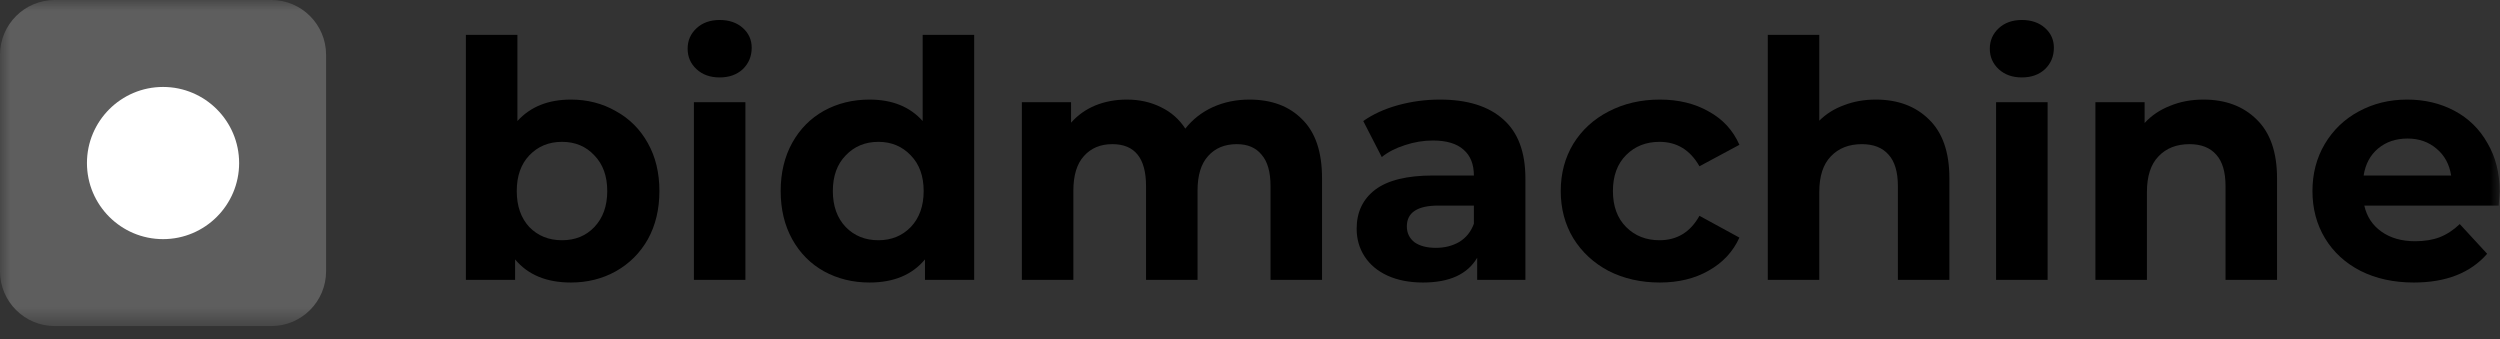
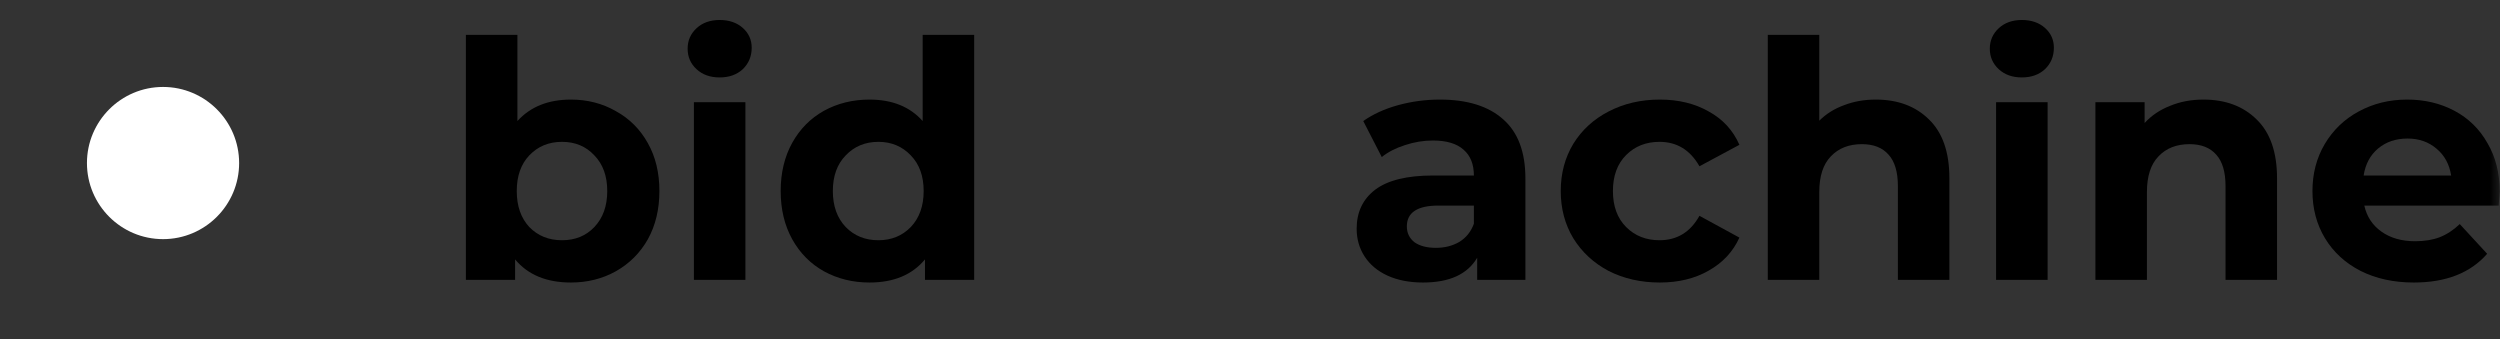
<svg xmlns="http://www.w3.org/2000/svg" width="118" height="16" viewBox="0 0 118 16" fill="none">
  <rect x="0" y="0" width="118" height="16" fill="#333333" stroke="none" />
  <mask id="mask0_3_112" style="mask-type:luminance" maskUnits="userSpaceOnUse" x="0" y="0" width="118" height="16">
    <path d="M118 0H0V15.391H118V0Z" fill="white" />
  </mask>
  <g mask="url(#mask0_3_112)">
    <path d="M26.947 4.7C27.726 4.7 28.433 4.881 29.067 5.245C29.711 5.598 30.215 6.102 30.579 6.757C30.942 7.401 31.124 8.155 31.124 9.017C31.124 9.879 30.942 10.638 30.579 11.293C30.215 11.937 29.711 12.441 29.067 12.805C28.433 13.158 27.726 13.335 26.947 13.335C25.794 13.335 24.916 12.971 24.313 12.243V13.21H21.99V1.645H24.422V5.713C25.035 5.037 25.877 4.7 26.947 4.7ZM26.526 11.339C27.15 11.339 27.659 11.132 28.054 10.716C28.459 10.29 28.662 9.724 28.662 9.017C28.662 8.31 28.459 7.749 28.054 7.334C27.659 6.908 27.15 6.695 26.526 6.695C25.903 6.695 25.388 6.908 24.983 7.334C24.588 7.749 24.391 8.31 24.391 9.017C24.391 9.724 24.588 10.29 24.983 10.716C25.388 11.132 25.903 11.339 26.526 11.339Z" fill="black" />
    <path d="M32.752 4.824H35.183V13.21H32.752V4.824ZM33.968 3.655C33.521 3.655 33.157 3.525 32.877 3.266C32.596 3.006 32.456 2.684 32.456 2.299C32.456 1.915 32.596 1.593 32.877 1.333C33.157 1.073 33.521 0.943 33.968 0.943C34.414 0.943 34.778 1.068 35.059 1.317C35.339 1.567 35.48 1.878 35.48 2.252C35.48 2.658 35.339 2.995 35.059 3.266C34.778 3.525 34.414 3.655 33.968 3.655Z" fill="black" />
    <path d="M45.981 1.645V13.21H43.659V12.243C43.056 12.971 42.184 13.335 41.041 13.335C40.251 13.335 39.534 13.158 38.89 12.805C38.256 12.451 37.757 11.947 37.393 11.293C37.03 10.638 36.848 9.879 36.848 9.017C36.848 8.155 37.03 7.396 37.393 6.741C37.757 6.087 38.256 5.583 38.89 5.229C39.534 4.876 40.251 4.7 41.041 4.7C42.111 4.7 42.947 5.037 43.55 5.713V1.645H45.981ZM41.461 11.339C42.074 11.339 42.584 11.132 42.989 10.716C43.394 10.29 43.597 9.724 43.597 9.017C43.597 8.31 43.394 7.749 42.989 7.334C42.584 6.908 42.074 6.695 41.461 6.695C40.838 6.695 40.324 6.908 39.918 7.334C39.513 7.749 39.31 8.31 39.31 9.017C39.31 9.724 39.513 10.29 39.918 10.716C40.324 11.132 40.838 11.339 41.461 11.339Z" fill="black" />
-     <path d="M58.971 4.7C60.02 4.7 60.852 5.011 61.465 5.635C62.089 6.248 62.4 7.173 62.4 8.409V13.21H59.969V8.783C59.969 8.118 59.829 7.625 59.548 7.303C59.278 6.97 58.888 6.804 58.379 6.804C57.807 6.804 57.355 6.991 57.023 7.365C56.69 7.729 56.524 8.274 56.524 9.001V13.21H54.093V8.783C54.093 7.464 53.563 6.804 52.503 6.804C51.941 6.804 51.495 6.991 51.162 7.365C50.83 7.729 50.663 8.274 50.663 9.001V13.21H48.232V4.824H50.554V5.791C50.866 5.437 51.245 5.167 51.692 4.98C52.149 4.793 52.648 4.7 53.188 4.7C53.781 4.7 54.316 4.819 54.794 5.058C55.272 5.287 55.657 5.624 55.947 6.071C56.29 5.635 56.722 5.297 57.241 5.058C57.771 4.819 58.347 4.7 58.971 4.7Z" fill="black" />
    <path d="M67.962 4.7C69.261 4.7 70.258 5.011 70.954 5.635C71.651 6.248 71.999 7.178 71.999 8.425V13.21H69.723V12.165C69.266 12.945 68.414 13.335 67.167 13.335C66.523 13.335 65.962 13.225 65.484 13.007C65.016 12.789 64.657 12.488 64.408 12.103C64.159 11.719 64.034 11.282 64.034 10.794C64.034 10.015 64.325 9.402 64.907 8.955C65.499 8.508 66.408 8.284 67.635 8.284H69.567C69.567 7.754 69.406 7.349 69.084 7.069C68.762 6.778 68.279 6.632 67.635 6.632C67.188 6.632 66.746 6.705 66.31 6.851C65.883 6.986 65.52 7.173 65.219 7.412L64.346 5.713C64.803 5.391 65.348 5.141 65.983 4.965C66.627 4.788 67.287 4.7 67.962 4.7ZM67.775 11.698C68.191 11.698 68.56 11.604 68.882 11.417C69.203 11.22 69.432 10.934 69.567 10.56V9.703H67.9C66.902 9.703 66.403 10.03 66.403 10.685C66.403 10.996 66.523 11.246 66.762 11.433C67.011 11.61 67.349 11.698 67.775 11.698Z" fill="black" />
    <path d="M78.343 13.335C77.45 13.335 76.645 13.153 75.927 12.789C75.221 12.415 74.665 11.901 74.26 11.246C73.865 10.591 73.667 9.848 73.667 9.017C73.667 8.186 73.865 7.443 74.26 6.788C74.665 6.134 75.221 5.624 75.927 5.261C76.645 4.887 77.45 4.7 78.343 4.7C79.227 4.7 79.995 4.887 80.65 5.261C81.315 5.624 81.799 6.149 82.1 6.835L80.214 7.848C79.777 7.079 79.149 6.695 78.328 6.695C77.694 6.695 77.169 6.902 76.753 7.318C76.338 7.734 76.13 8.3 76.13 9.017C76.13 9.734 76.338 10.3 76.753 10.716C77.169 11.132 77.694 11.339 78.328 11.339C79.159 11.339 79.787 10.955 80.214 10.186L82.1 11.215C81.799 11.88 81.315 12.399 80.65 12.773C79.995 13.148 79.227 13.335 78.343 13.335Z" fill="black" />
    <path d="M88.535 4.7C89.575 4.7 90.411 5.011 91.045 5.635C91.69 6.258 92.011 7.183 92.011 8.409V13.21H89.58V8.783C89.58 8.118 89.434 7.625 89.143 7.303C88.852 6.97 88.432 6.804 87.881 6.804C87.268 6.804 86.78 6.996 86.416 7.38C86.052 7.754 85.87 8.316 85.87 9.064V13.21H83.439V1.645H85.87V5.697C86.192 5.375 86.582 5.131 87.039 4.965C87.496 4.788 87.995 4.7 88.535 4.7Z" fill="black" />
    <path d="M94.215 4.824H96.647V13.21H94.215V4.824ZM95.431 3.655C94.984 3.655 94.621 3.525 94.34 3.266C94.06 3.006 93.919 2.684 93.919 2.299C93.919 1.915 94.06 1.593 94.34 1.333C94.621 1.073 94.984 0.943 95.431 0.943C95.878 0.943 96.242 1.068 96.522 1.317C96.803 1.567 96.943 1.878 96.943 2.252C96.943 2.658 96.803 2.995 96.522 3.266C96.242 3.525 95.878 3.655 95.431 3.655Z" fill="black" />
    <path d="M104.001 4.7C105.04 4.7 105.876 5.011 106.51 5.635C107.154 6.258 107.476 7.183 107.476 8.409V13.21H105.045V8.783C105.045 8.118 104.899 7.625 104.609 7.303C104.318 6.97 103.896 6.804 103.346 6.804C102.733 6.804 102.244 6.996 101.881 7.38C101.517 7.754 101.335 8.316 101.335 9.064V13.21H98.903V4.824H101.226V5.806C101.548 5.453 101.948 5.183 102.426 4.996C102.904 4.798 103.429 4.7 104.001 4.7Z" fill="black" />
    <path d="M117.986 9.048C117.986 9.079 117.97 9.298 117.939 9.703H111.595C111.71 10.222 111.98 10.633 112.406 10.934C112.832 11.236 113.362 11.386 113.996 11.386C114.432 11.386 114.817 11.324 115.149 11.199C115.492 11.064 115.809 10.856 116.1 10.576L117.394 11.979C116.604 12.883 115.45 13.335 113.933 13.335C112.988 13.335 112.151 13.153 111.424 12.789C110.696 12.415 110.136 11.901 109.741 11.246C109.345 10.591 109.148 9.848 109.148 9.017C109.148 8.196 109.34 7.458 109.725 6.804C110.12 6.139 110.655 5.624 111.33 5.261C112.016 4.887 112.78 4.7 113.622 4.7C114.443 4.7 115.185 4.876 115.85 5.229C116.515 5.583 117.035 6.092 117.409 6.757C117.794 7.412 117.986 8.175 117.986 9.048ZM113.637 6.539C113.087 6.539 112.624 6.695 112.25 7.006C111.876 7.318 111.648 7.744 111.564 8.284H115.694C115.611 7.754 115.383 7.334 115.009 7.022C114.635 6.7 114.177 6.539 113.637 6.539Z" fill="black" />
-     <path d="M0 2.587C0 1.158 1.158 0 2.587 0H12.805C14.233 0 15.391 1.158 15.391 2.587V12.805C15.391 14.233 14.233 15.391 12.805 15.391H2.587C1.158 15.391 0 14.233 0 12.805V2.587Z" fill="#5E5E5E" />
    <path fill-rule="evenodd" clip-rule="evenodd" d="M7.696 4.104C9.68 4.104 11.287 5.718 11.287 7.696C11.287 9.674 9.68 11.287 7.696 11.287C5.711 11.287 4.104 9.674 4.104 7.696C4.104 5.718 5.711 4.104 7.696 4.104Z" fill="white" />
  </g>
</svg>